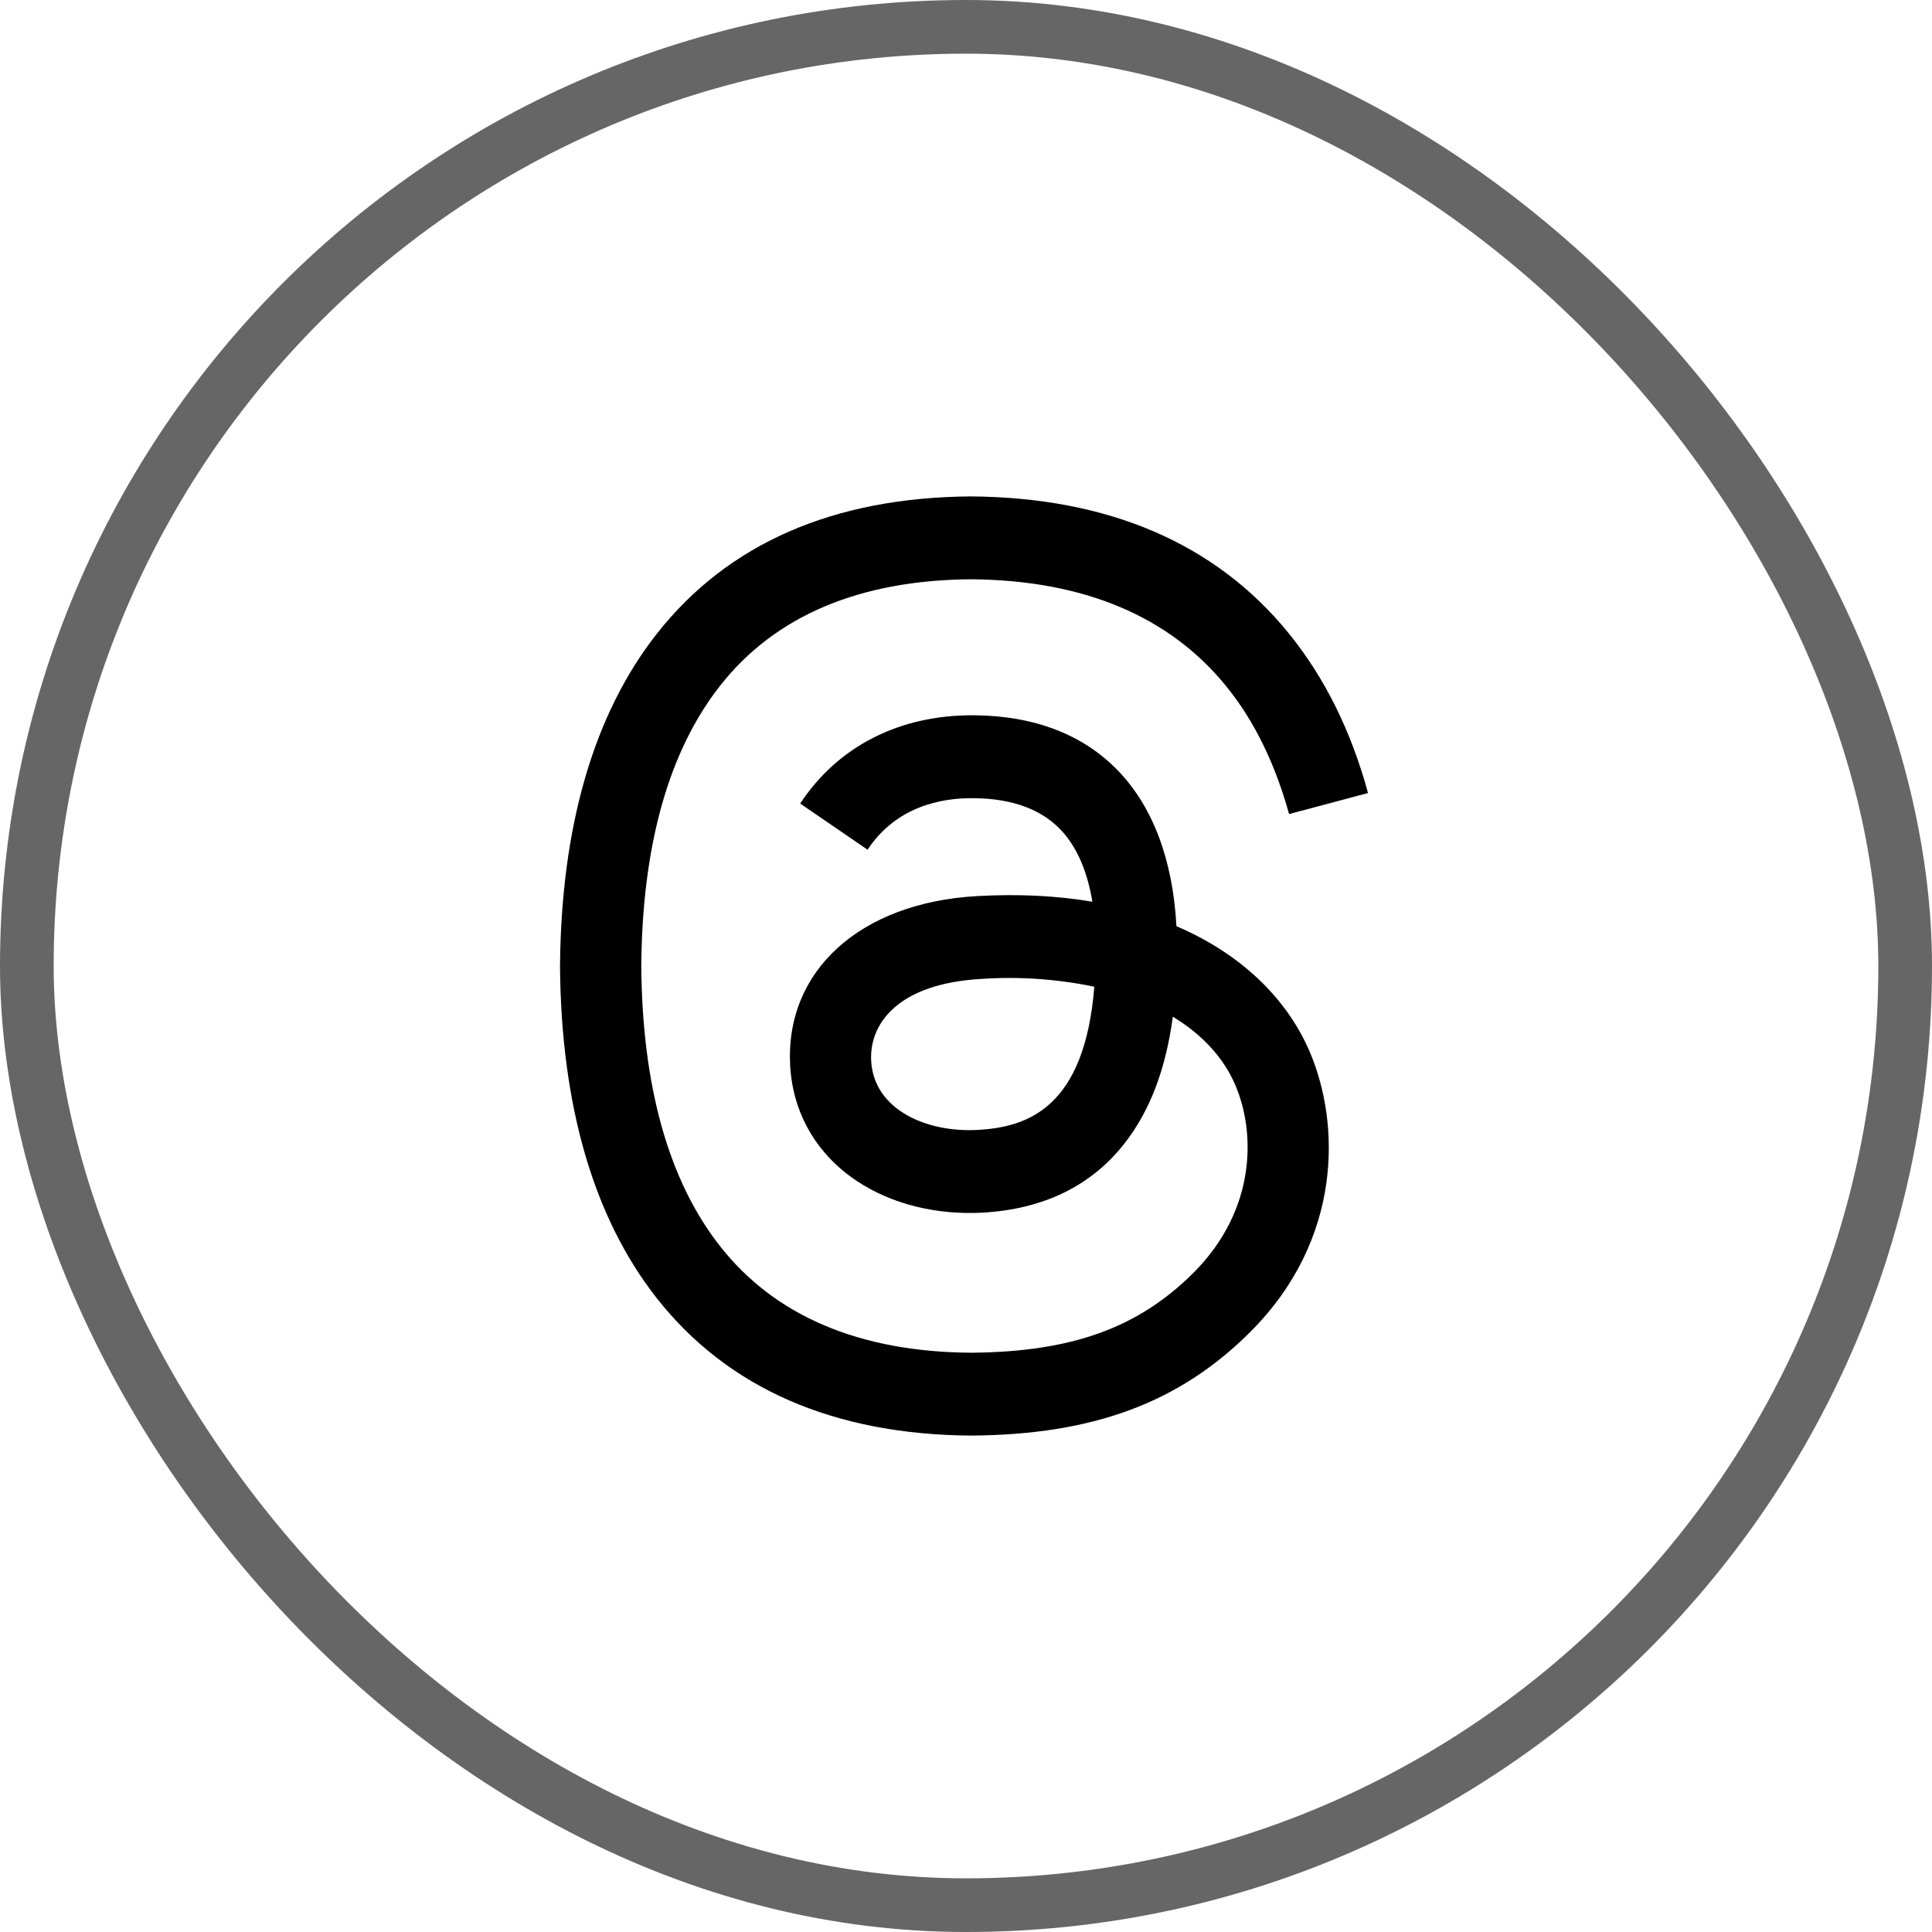
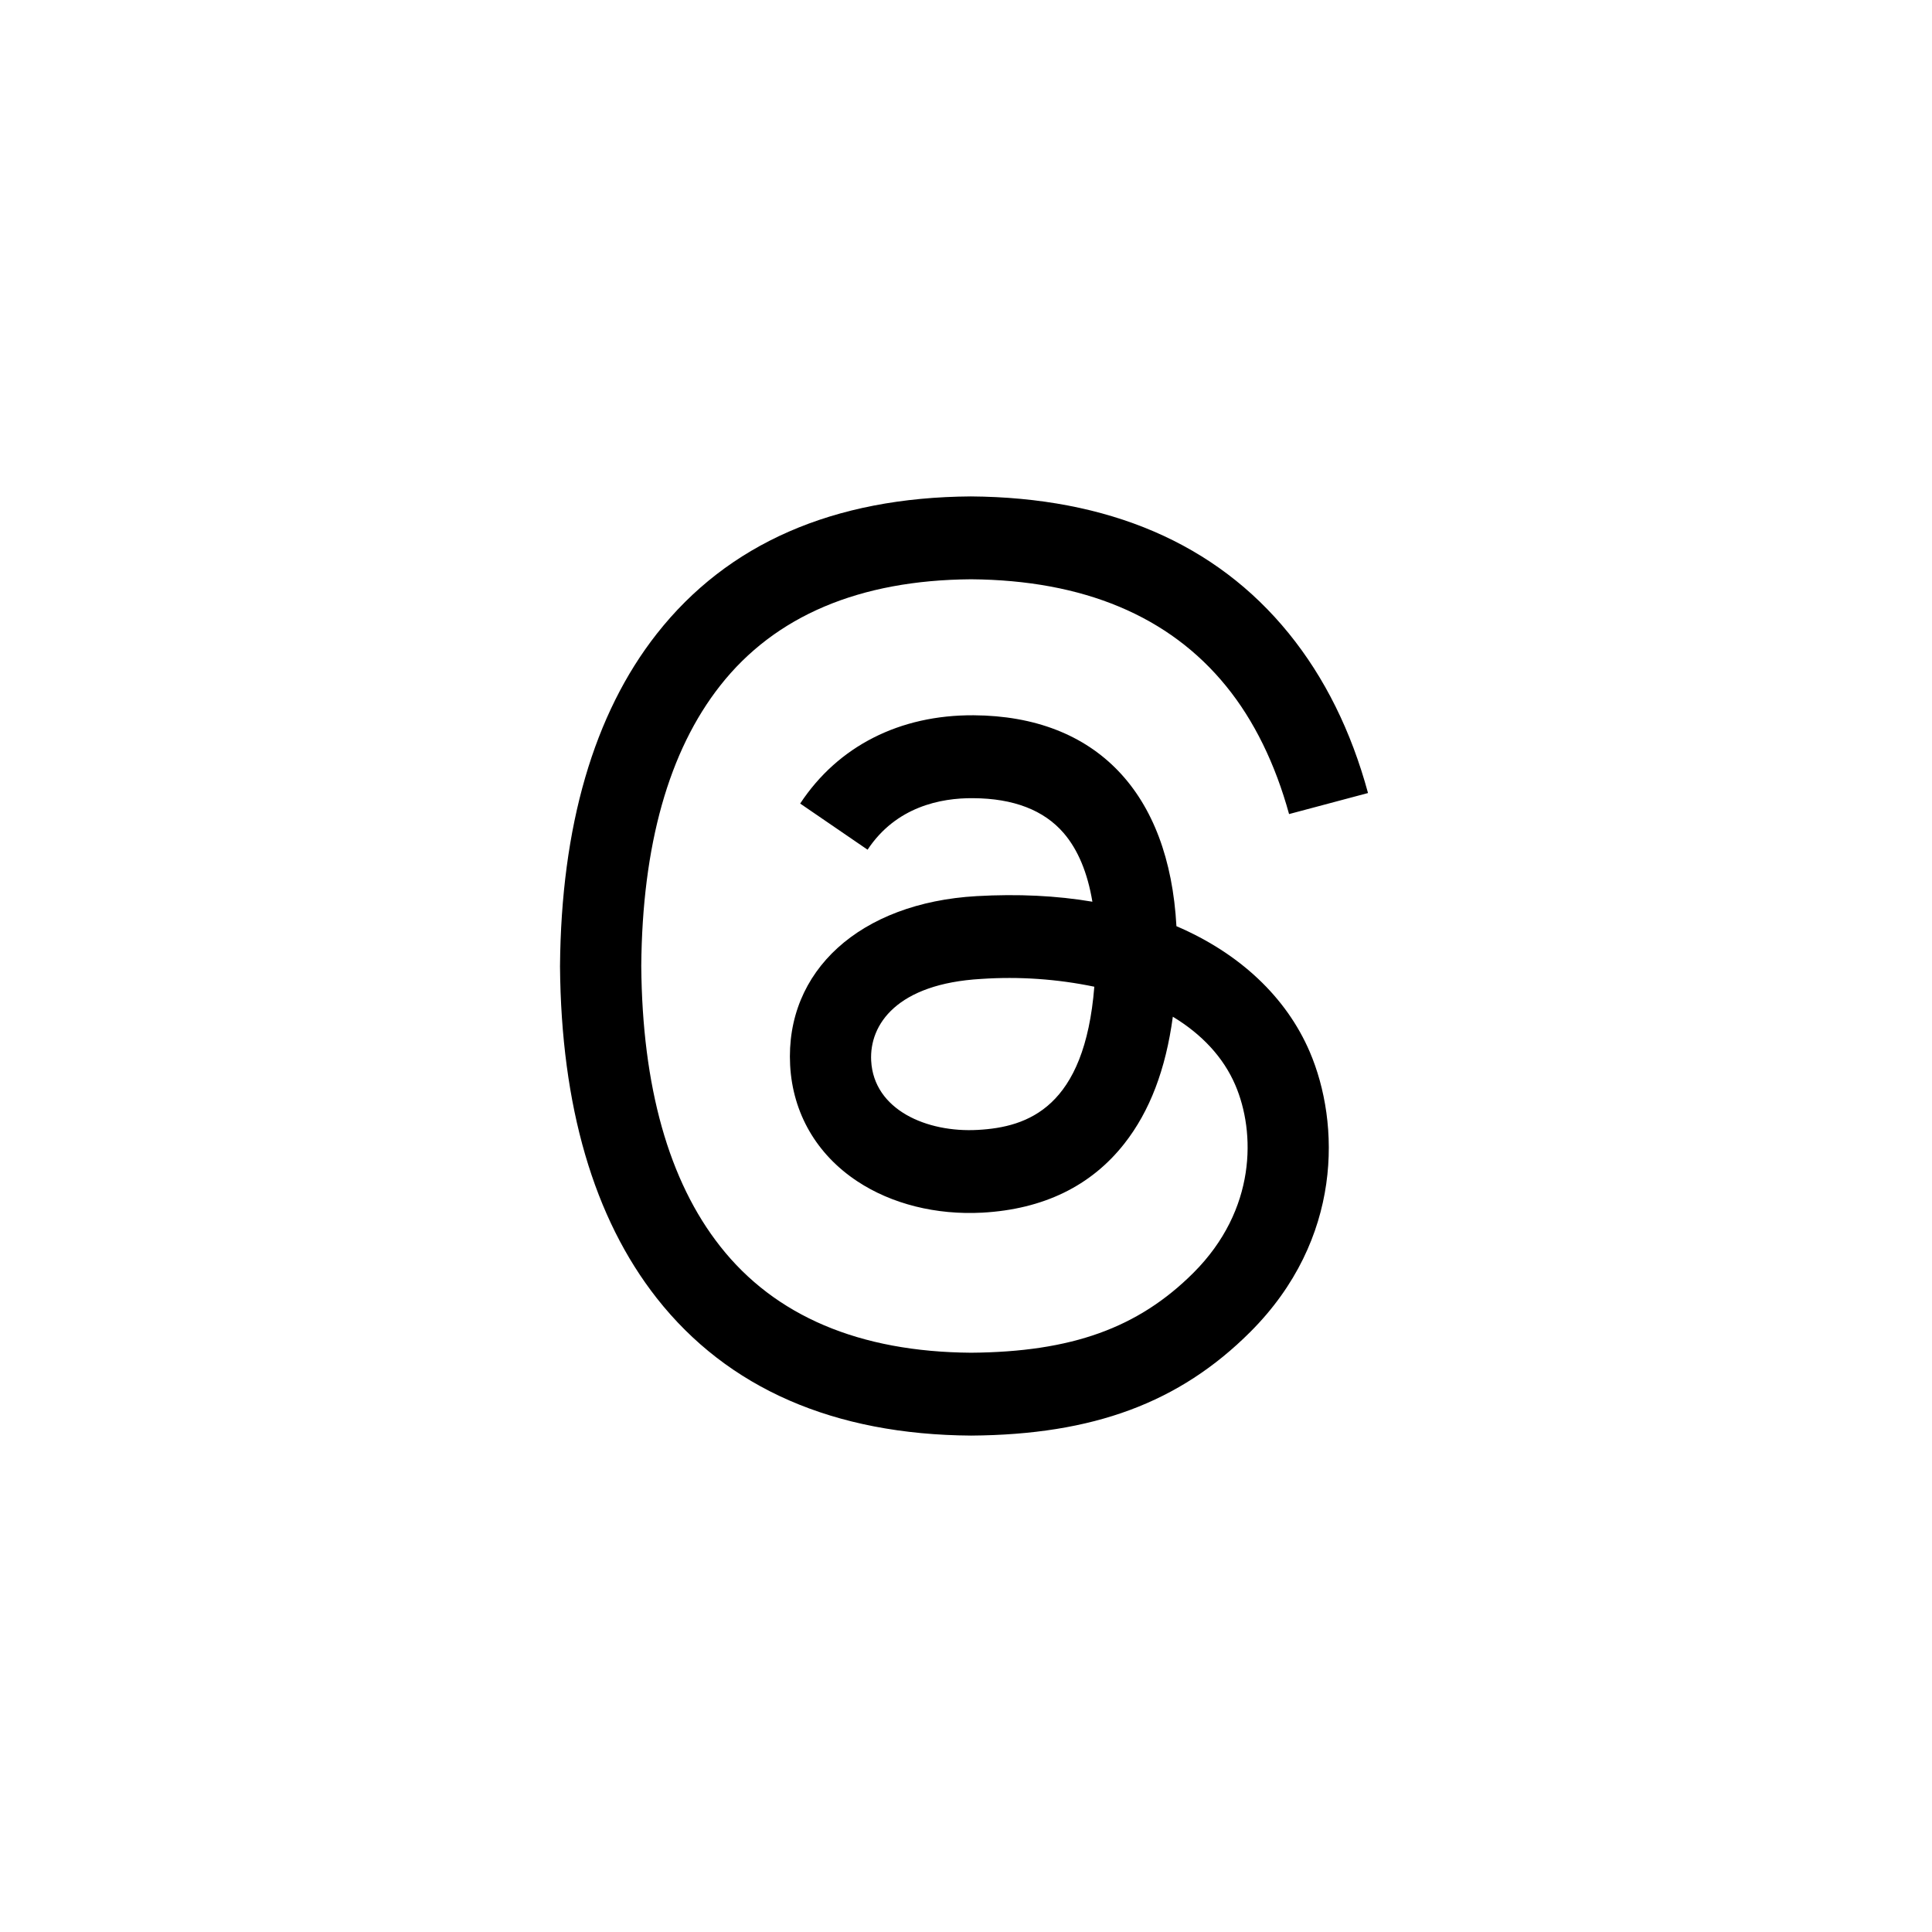
<svg xmlns="http://www.w3.org/2000/svg" width="36" height="36" viewBox="0 0 36 36" fill="none">
-   <rect x="0.5" y="0.5" width="35" height="35" rx="17.5" stroke="black" stroke-opacity="0.6" />
  <path d="M21.921 17.257C21.785 14.768 20.425 13.342 18.142 13.328C16.765 13.32 15.615 13.903 14.91 14.973L16.166 15.833C16.695 15.033 17.529 14.867 18.133 14.873C18.886 14.877 19.452 15.096 19.82 15.523C20.086 15.832 20.265 16.262 20.355 16.802C19.688 16.689 18.966 16.654 18.196 16.698C16.025 16.823 14.63 18.09 14.723 19.849C14.771 20.742 15.215 21.51 15.975 22.012C16.616 22.436 17.445 22.642 18.304 22.596C19.44 22.533 20.331 22.1 20.952 21.308C21.424 20.707 21.722 19.927 21.854 18.945C22.395 19.272 22.796 19.701 23.018 20.218C23.395 21.096 23.416 22.539 22.239 23.716C21.207 24.746 19.967 25.192 18.093 25.206C16.014 25.191 14.441 24.523 13.42 23.224C12.461 22.008 11.967 20.249 11.949 18C11.967 15.75 12.462 13.992 13.42 12.775C14.441 11.476 16.014 10.809 18.093 10.794C20.187 10.81 21.786 11.479 22.848 12.786C23.369 13.426 23.761 14.231 24.02 15.169L25.491 14.777C25.177 13.622 24.684 12.626 24.013 11.8C22.652 10.125 20.652 9.268 18.088 9.25C15.529 9.268 13.56 10.129 12.239 11.809C11.063 13.305 10.456 15.398 10.435 18.006C10.456 20.614 11.063 22.695 12.239 24.191C13.561 25.871 15.539 26.733 18.097 26.75C20.373 26.734 21.976 26.138 23.297 24.819C25.026 23.092 24.974 20.927 24.405 19.599C23.967 18.578 23.096 17.761 21.921 17.258L21.921 17.257ZM18.222 21.054C17.27 21.108 16.282 20.681 16.233 19.766C16.197 19.087 16.716 18.331 18.28 18.241C18.988 18.193 19.698 18.242 20.391 18.386C20.211 20.637 19.154 21.003 18.222 21.054Z" fill="black" />
</svg>